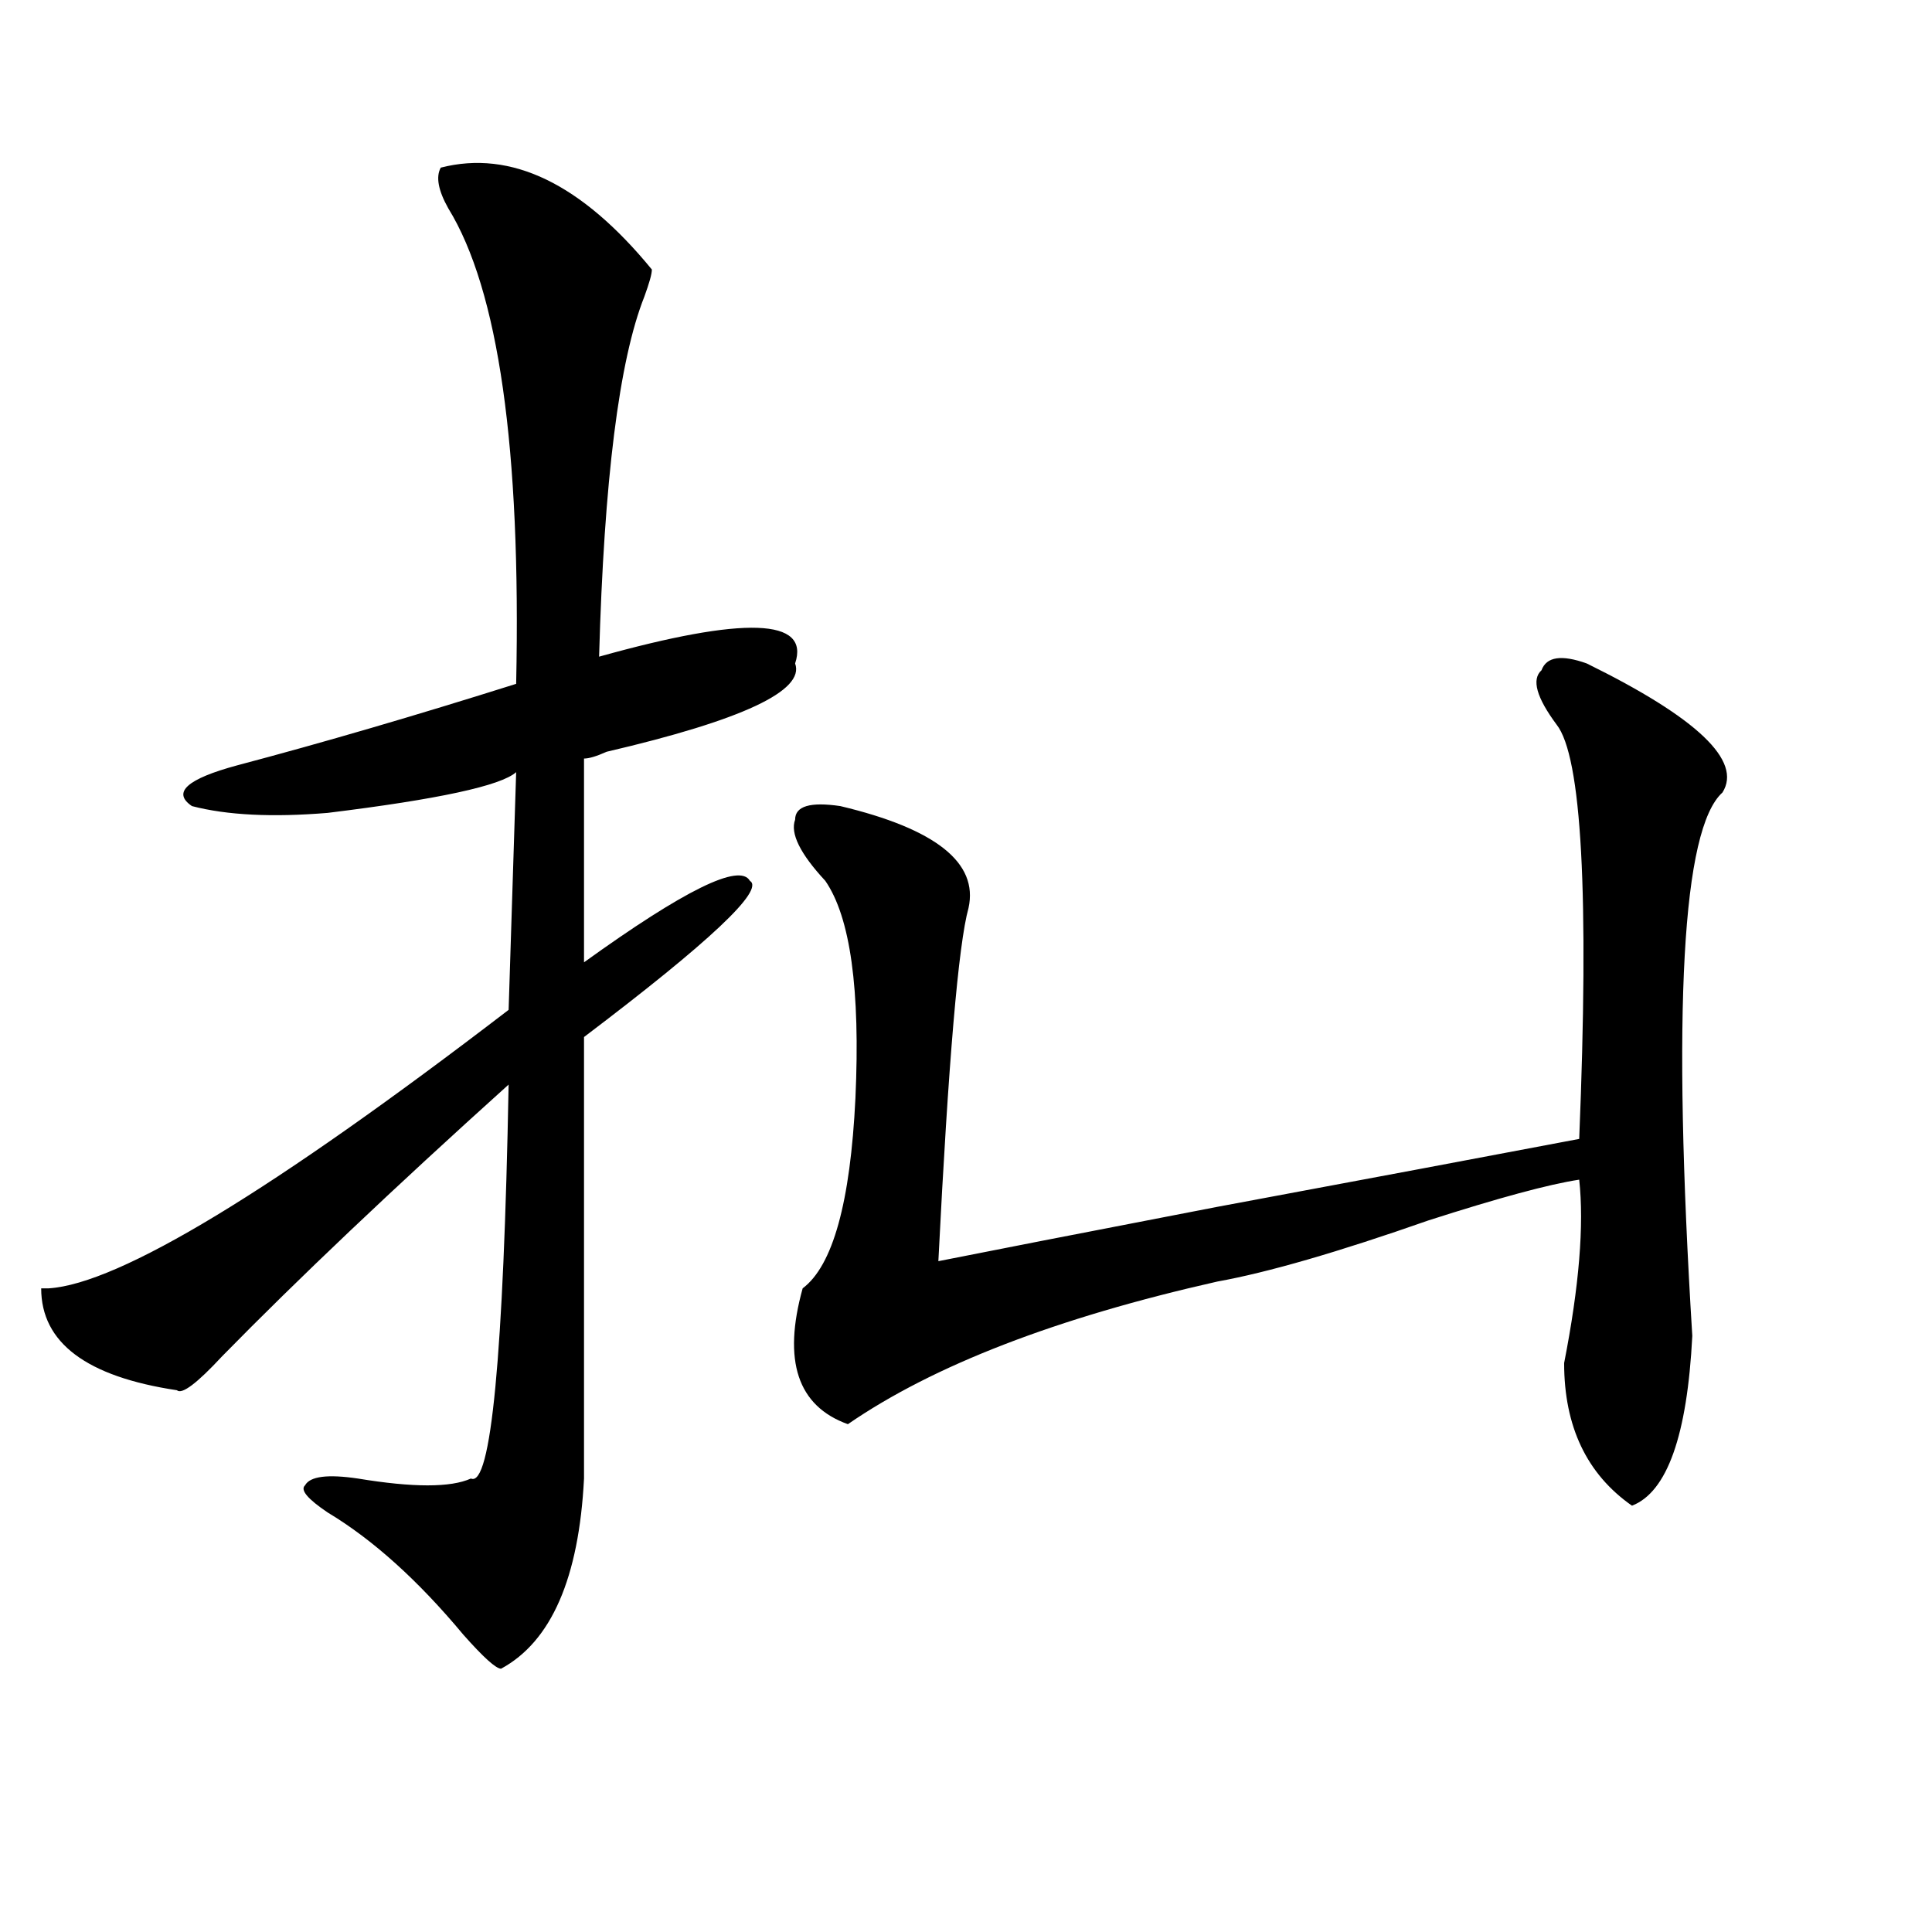
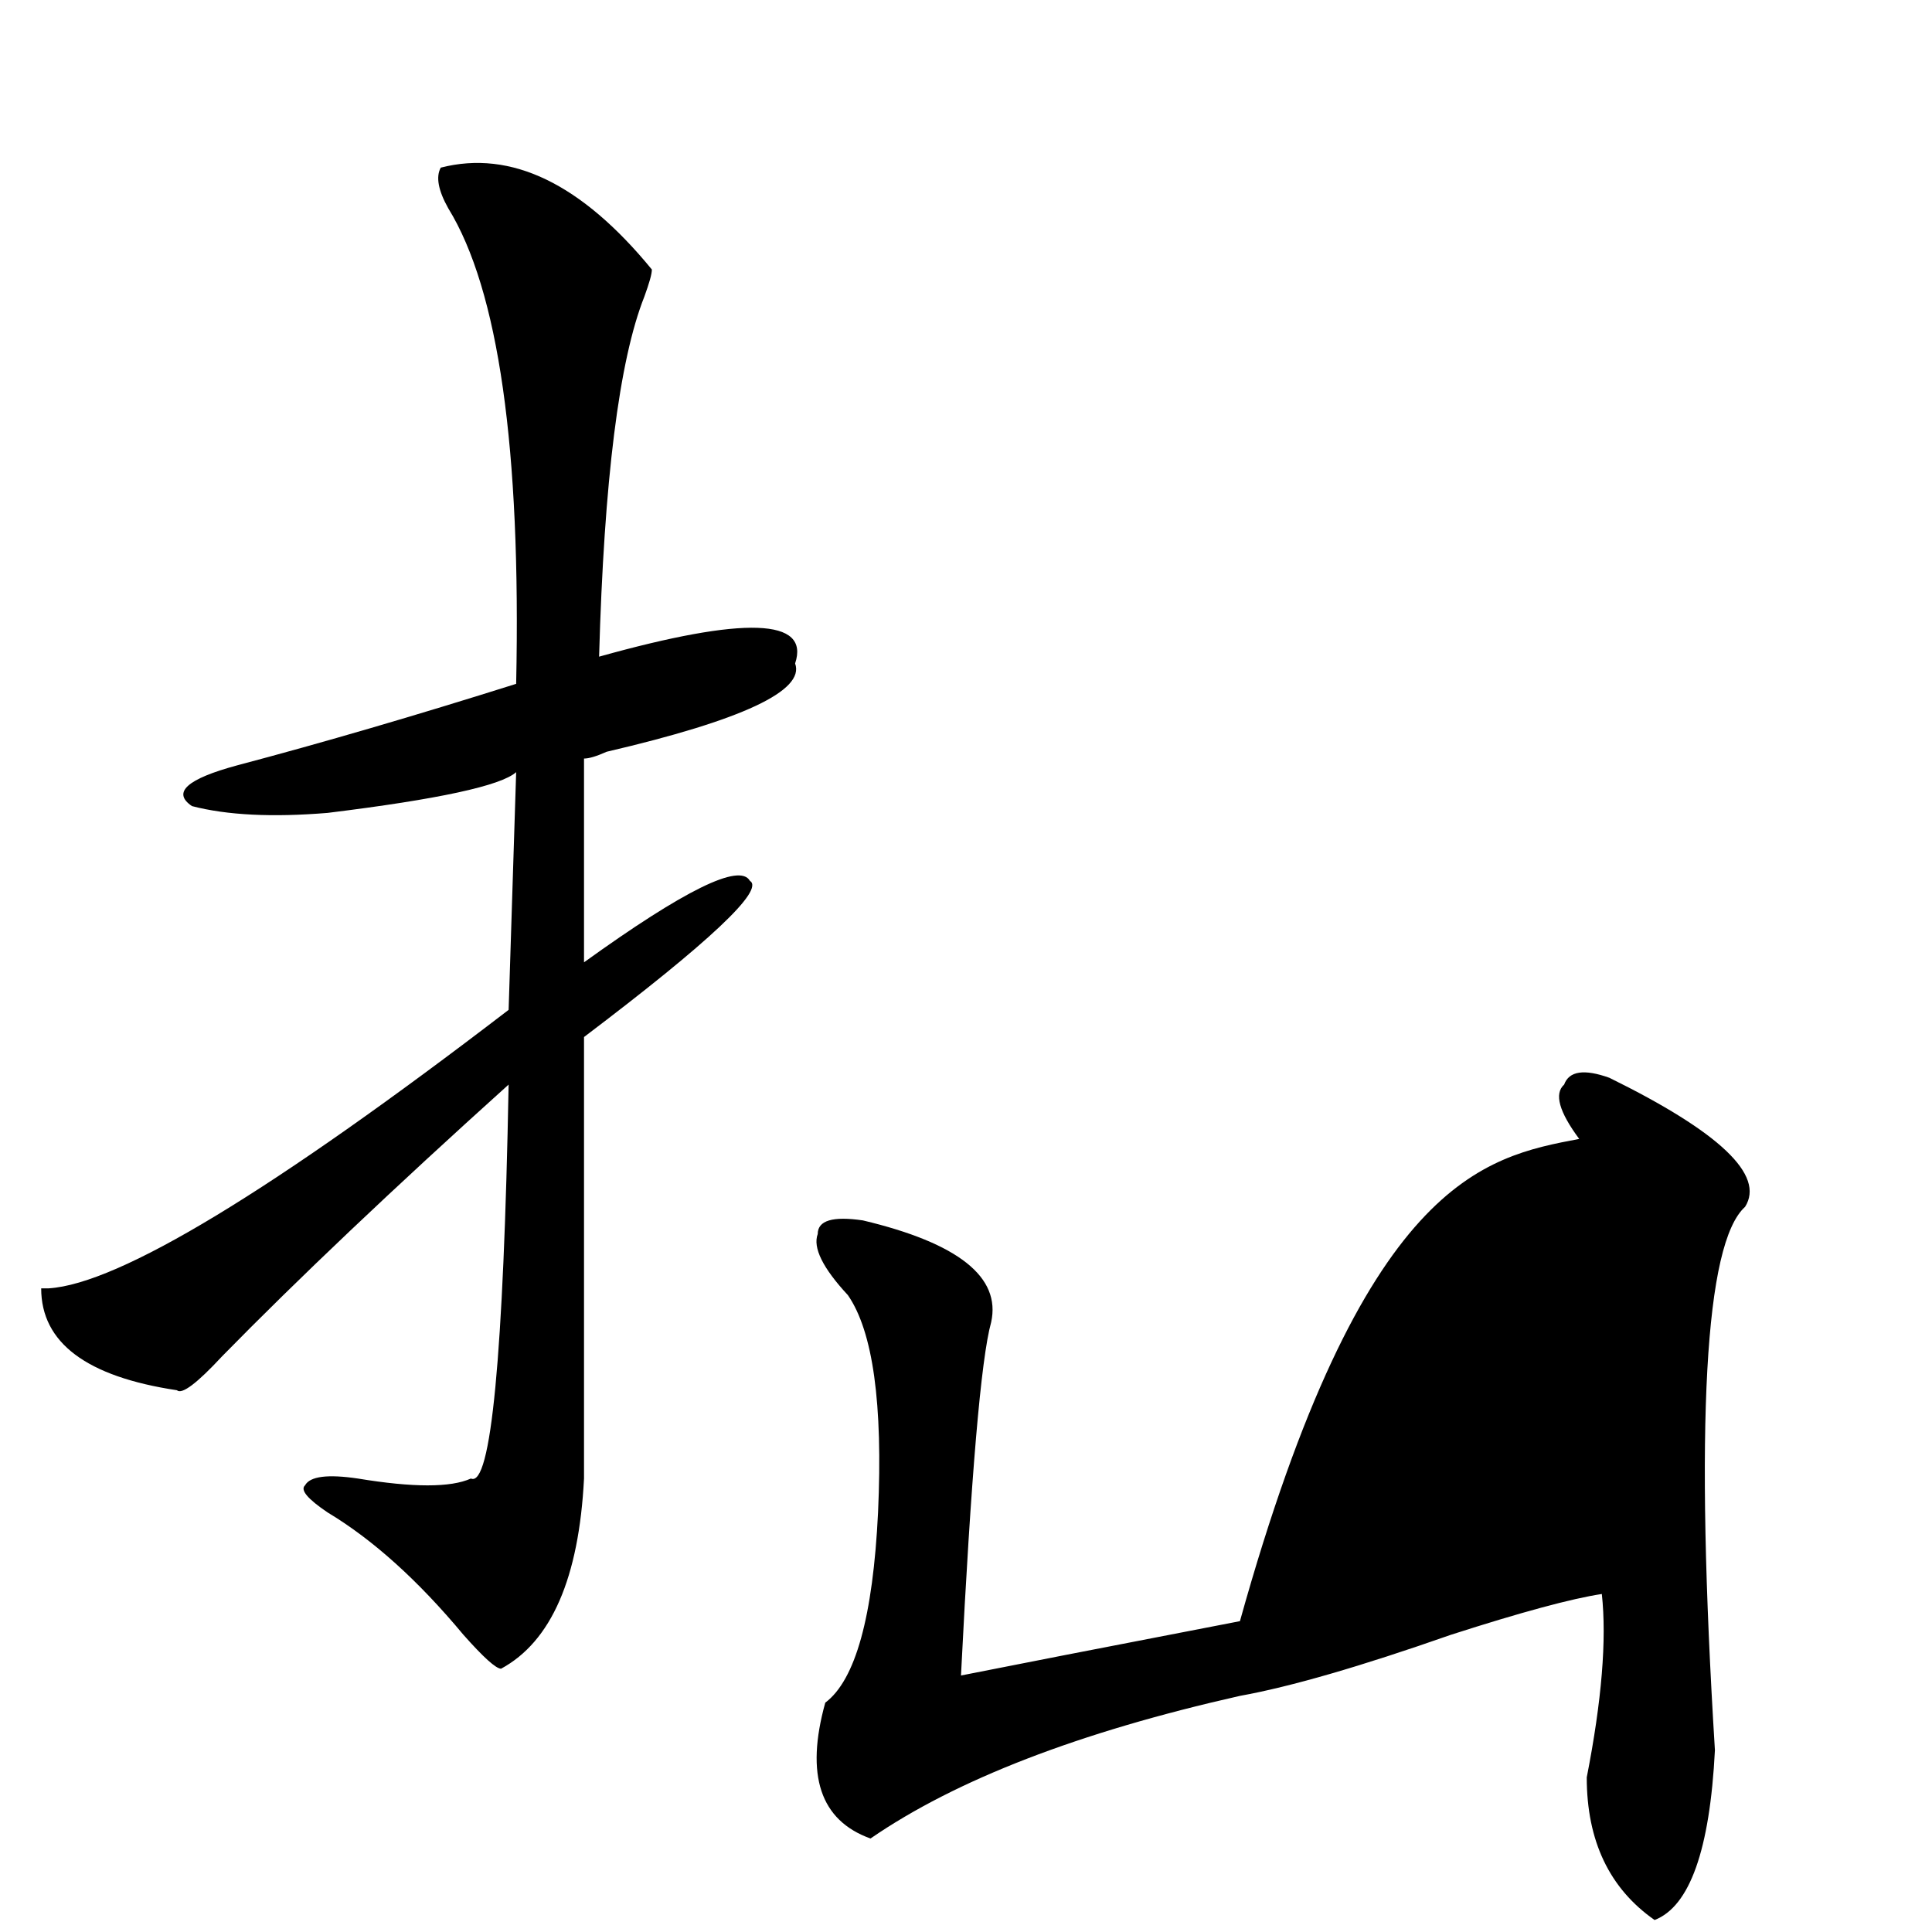
<svg xmlns="http://www.w3.org/2000/svg" version="1.1" id="图层_1" x="0px" y="0px" width="1000px" height="1000px" viewBox="0 0 1000 1000" enable-background="new 0 0 1000 1000" xml:space="preserve">
-   <path d="M228.141,86.766c36.401-9.338,72.803,8.24,109.266,52.734c0,2.362-1.342,7.031-3.902,14.063  c-13.049,32.85-20.854,94.922-23.414,186.328c75.425-21.094,109.266-19.885,101.461,3.516c5.183,14.063-27.316,29.334-97.559,45.703  c-5.244,2.362-9.146,3.516-11.707,3.516v105.469c52.011-37.463,80.607-51.525,85.852-42.188  c7.805,4.725-20.854,31.641-85.852,80.859c0,75.037,0,151.172,0,228.516c-2.622,51.525-16.951,84.375-42.926,98.438  c-2.622,0-9.146-5.878-19.512-17.578c-23.414-28.125-46.828-49.219-70.242-63.281c-10.427-7.031-14.329-11.7-11.707-14.063  c2.561-4.669,11.707-5.822,27.316-3.516c28.597,4.725,48.108,4.725,58.535,0c10.365,4.725,16.89-63.281,19.512-203.906  C203.385,615.318,153.996,662.175,114.973,702c-13.049,14.063-20.854,19.94-23.414,17.578  c-46.828-7.031-70.242-24.609-70.242-52.734h3.902c36.401-2.307,115.729-50.372,238.043-144.141l3.902-123.047  c-7.805,7.031-40.365,14.063-97.559,21.094c-28.658,2.362-52.072,1.209-70.242-3.516c-10.427-7.031-2.622-14.063,23.414-21.094  c44.206-11.7,92.314-25.763,144.387-42.188c2.561-121.838-9.146-203.906-35.121-246.094  C226.799,98.521,225.519,91.49,228.141,86.766z M817.395,589.5c5.183-126.563,1.28-198.028-11.707-214.453  c-10.427-14.063-13.049-23.4-7.805-28.125c2.561-7.031,10.365-8.185,23.414-3.516c57.193,28.125,80.607,50.428,70.242,66.797  c-20.854,18.787-26.036,112.5-15.609,281.25c-2.622,51.581-13.049,80.859-31.219,87.891c-23.414-16.369-35.121-40.979-35.121-73.828  c7.805-39.825,10.365-71.466,7.805-94.922c-15.609,2.362-41.646,9.394-78.047,21.094c-46.828,16.425-83.291,26.972-109.266,31.641  c-83.291,18.787-147.009,43.396-191.215,73.828c-26.036-9.338-33.841-32.794-23.414-70.313c15.609-11.7,24.694-44.494,27.316-98.438  c2.561-56.25-2.622-93.713-15.609-112.5c-13.049-14.063-18.231-24.609-15.609-31.641c0-7.031,7.805-9.338,23.414-7.031  c49.389,11.756,71.522,29.334,66.34,52.734c-5.244,18.787-10.427,79.706-15.609,182.813c23.414-4.669,71.522-14.063,144.387-28.125  C705.507,610.594,767.944,598.894,817.395,589.5z" />
+   <path d="M228.141,86.766c36.401-9.338,72.803,8.24,109.266,52.734c0,2.362-1.342,7.031-3.902,14.063  c-13.049,32.85-20.854,94.922-23.414,186.328c75.425-21.094,109.266-19.885,101.461,3.516c5.183,14.063-27.316,29.334-97.559,45.703  c-5.244,2.362-9.146,3.516-11.707,3.516v105.469c52.011-37.463,80.607-51.525,85.852-42.188  c7.805,4.725-20.854,31.641-85.852,80.859c0,75.037,0,151.172,0,228.516c-2.622,51.525-16.951,84.375-42.926,98.438  c-2.622,0-9.146-5.878-19.512-17.578c-23.414-28.125-46.828-49.219-70.242-63.281c-10.427-7.031-14.329-11.7-11.707-14.063  c2.561-4.669,11.707-5.822,27.316-3.516c28.597,4.725,48.108,4.725,58.535,0c10.365,4.725,16.89-63.281,19.512-203.906  C203.385,615.318,153.996,662.175,114.973,702c-13.049,14.063-20.854,19.94-23.414,17.578  c-46.828-7.031-70.242-24.609-70.242-52.734h3.902c36.401-2.307,115.729-50.372,238.043-144.141l3.902-123.047  c-7.805,7.031-40.365,14.063-97.559,21.094c-28.658,2.362-52.072,1.209-70.242-3.516c-10.427-7.031-2.622-14.063,23.414-21.094  c44.206-11.7,92.314-25.763,144.387-42.188c2.561-121.838-9.146-203.906-35.121-246.094  C226.799,98.521,225.519,91.49,228.141,86.766z M817.395,589.5c-10.427-14.063-13.049-23.4-7.805-28.125c2.561-7.031,10.365-8.185,23.414-3.516c57.193,28.125,80.607,50.428,70.242,66.797  c-20.854,18.787-26.036,112.5-15.609,281.25c-2.622,51.581-13.049,80.859-31.219,87.891c-23.414-16.369-35.121-40.979-35.121-73.828  c7.805-39.825,10.365-71.466,7.805-94.922c-15.609,2.362-41.646,9.394-78.047,21.094c-46.828,16.425-83.291,26.972-109.266,31.641  c-83.291,18.787-147.009,43.396-191.215,73.828c-26.036-9.338-33.841-32.794-23.414-70.313c15.609-11.7,24.694-44.494,27.316-98.438  c2.561-56.25-2.622-93.713-15.609-112.5c-13.049-14.063-18.231-24.609-15.609-31.641c0-7.031,7.805-9.338,23.414-7.031  c49.389,11.756,71.522,29.334,66.34,52.734c-5.244,18.787-10.427,79.706-15.609,182.813c23.414-4.669,71.522-14.063,144.387-28.125  C705.507,610.594,767.944,598.894,817.395,589.5z" />
</svg>